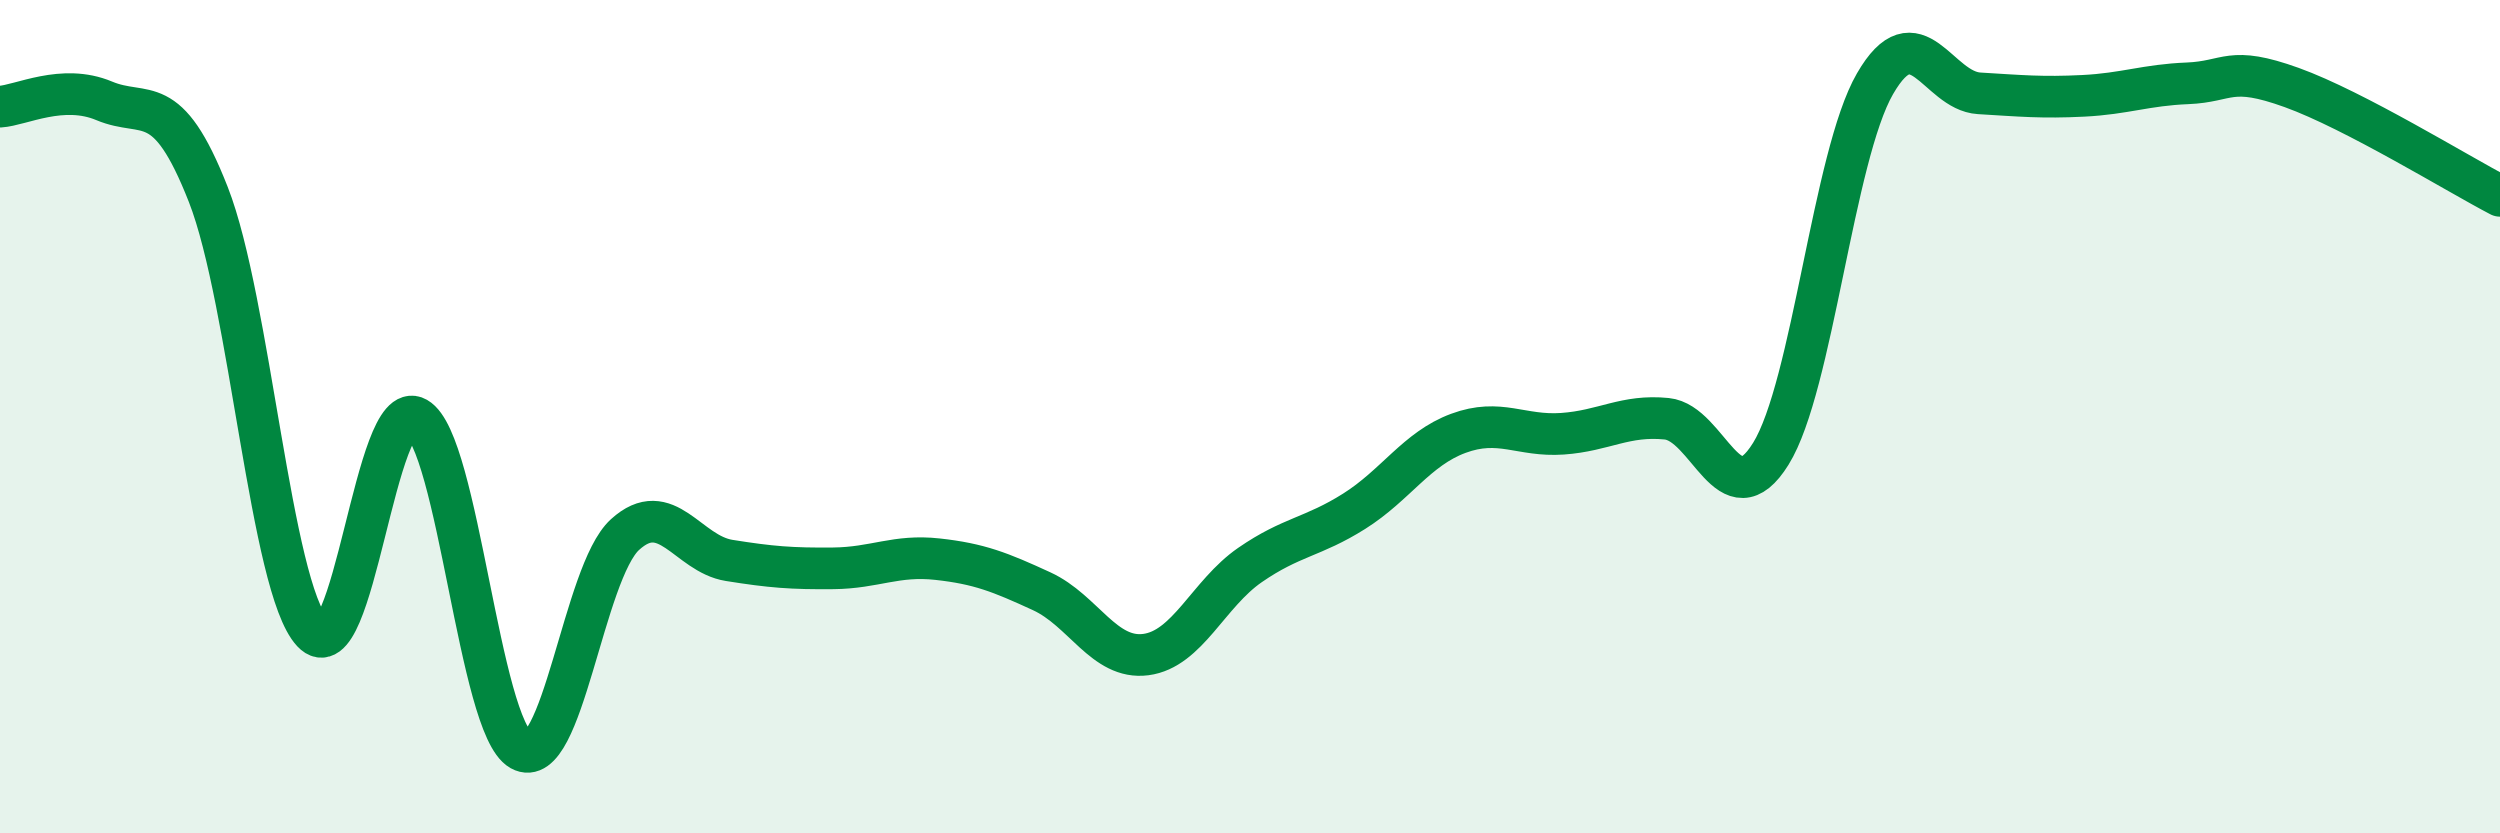
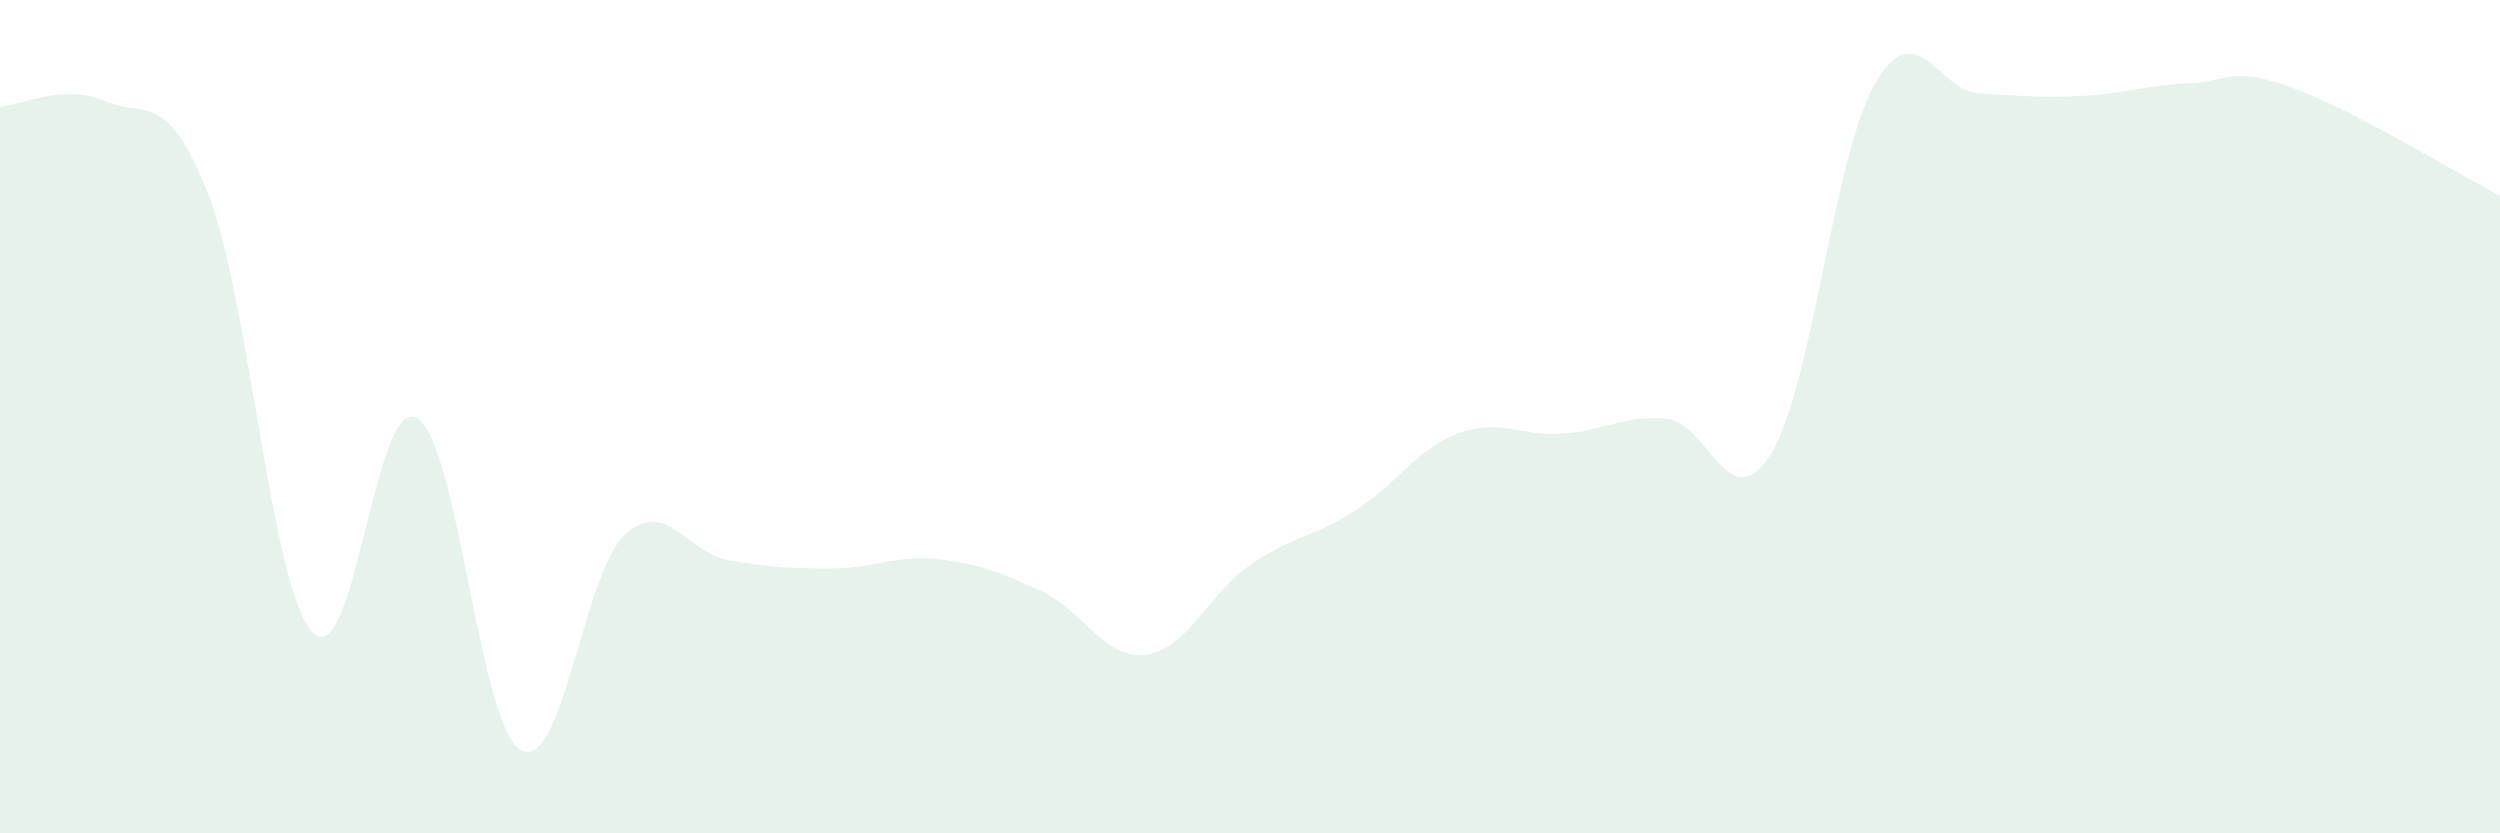
<svg xmlns="http://www.w3.org/2000/svg" width="60" height="20" viewBox="0 0 60 20">
  <path d="M 0,2.56 C 0.5,2.53 1.5,2 2.5,2.42 C 3.5,2.84 4,2.12 5,4.67 C 6,7.22 6.5,14.1 7.5,15.17 C 8.5,16.24 9,9.46 10,10.03 C 11,10.6 11.5,17.44 12.5,18 C 13.5,18.56 14,13.74 15,12.83 C 16,11.92 16.5,13.29 17.5,13.45 C 18.5,13.61 19,13.65 20,13.64 C 21,13.63 21.5,13.31 22.5,13.42 C 23.5,13.53 24,13.73 25,14.19 C 26,14.65 26.5,15.84 27.5,15.71 C 28.5,15.58 29,14.25 30,13.56 C 31,12.87 31.5,12.9 32.5,12.27 C 33.5,11.64 34,10.77 35,10.4 C 36,10.03 36.5,10.48 37.5,10.41 C 38.5,10.34 39,9.95 40,10.05 C 41,10.15 41.5,12.5 42.5,10.89 C 43.5,9.28 44,3.74 45,2.01 C 46,0.28 46.5,2.18 47.5,2.24 C 48.5,2.3 49,2.35 50,2.3 C 51,2.25 51.5,2.04 52.5,2 C 53.5,1.96 53.5,1.56 55,2.1 C 56.5,2.64 59,4.18 60,4.7L60 20L0 20Z" fill="#008740" opacity="0.1" stroke-linecap="round" stroke-linejoin="round" />
-   <path d="M 0,2.56 C 0.5,2.53 1.5,2 2.5,2.42 C 3.5,2.84 4,2.12 5,4.67 C 6,7.22 6.5,14.1 7.5,15.17 C 8.5,16.24 9,9.46 10,10.03 C 11,10.6 11.5,17.44 12.5,18 C 13.5,18.56 14,13.74 15,12.83 C 16,11.92 16.5,13.29 17.5,13.45 C 18.5,13.61 19,13.65 20,13.64 C 21,13.63 21.5,13.31 22.5,13.42 C 23.5,13.53 24,13.73 25,14.19 C 26,14.65 26.5,15.84 27.5,15.71 C 28.5,15.58 29,14.25 30,13.56 C 31,12.87 31.5,12.9 32.5,12.27 C 33.5,11.64 34,10.77 35,10.4 C 36,10.03 36.5,10.48 37.5,10.41 C 38.5,10.34 39,9.95 40,10.05 C 41,10.15 41.5,12.5 42.5,10.89 C 43.5,9.28 44,3.74 45,2.01 C 46,0.28 46.5,2.18 47.5,2.24 C 48.5,2.3 49,2.35 50,2.3 C 51,2.25 51.5,2.04 52.5,2 C 53.5,1.96 53.5,1.56 55,2.1 C 56.5,2.64 59,4.18 60,4.7" stroke="#008740" stroke-width="1" fill="none" stroke-linecap="round" stroke-linejoin="round" />
</svg>